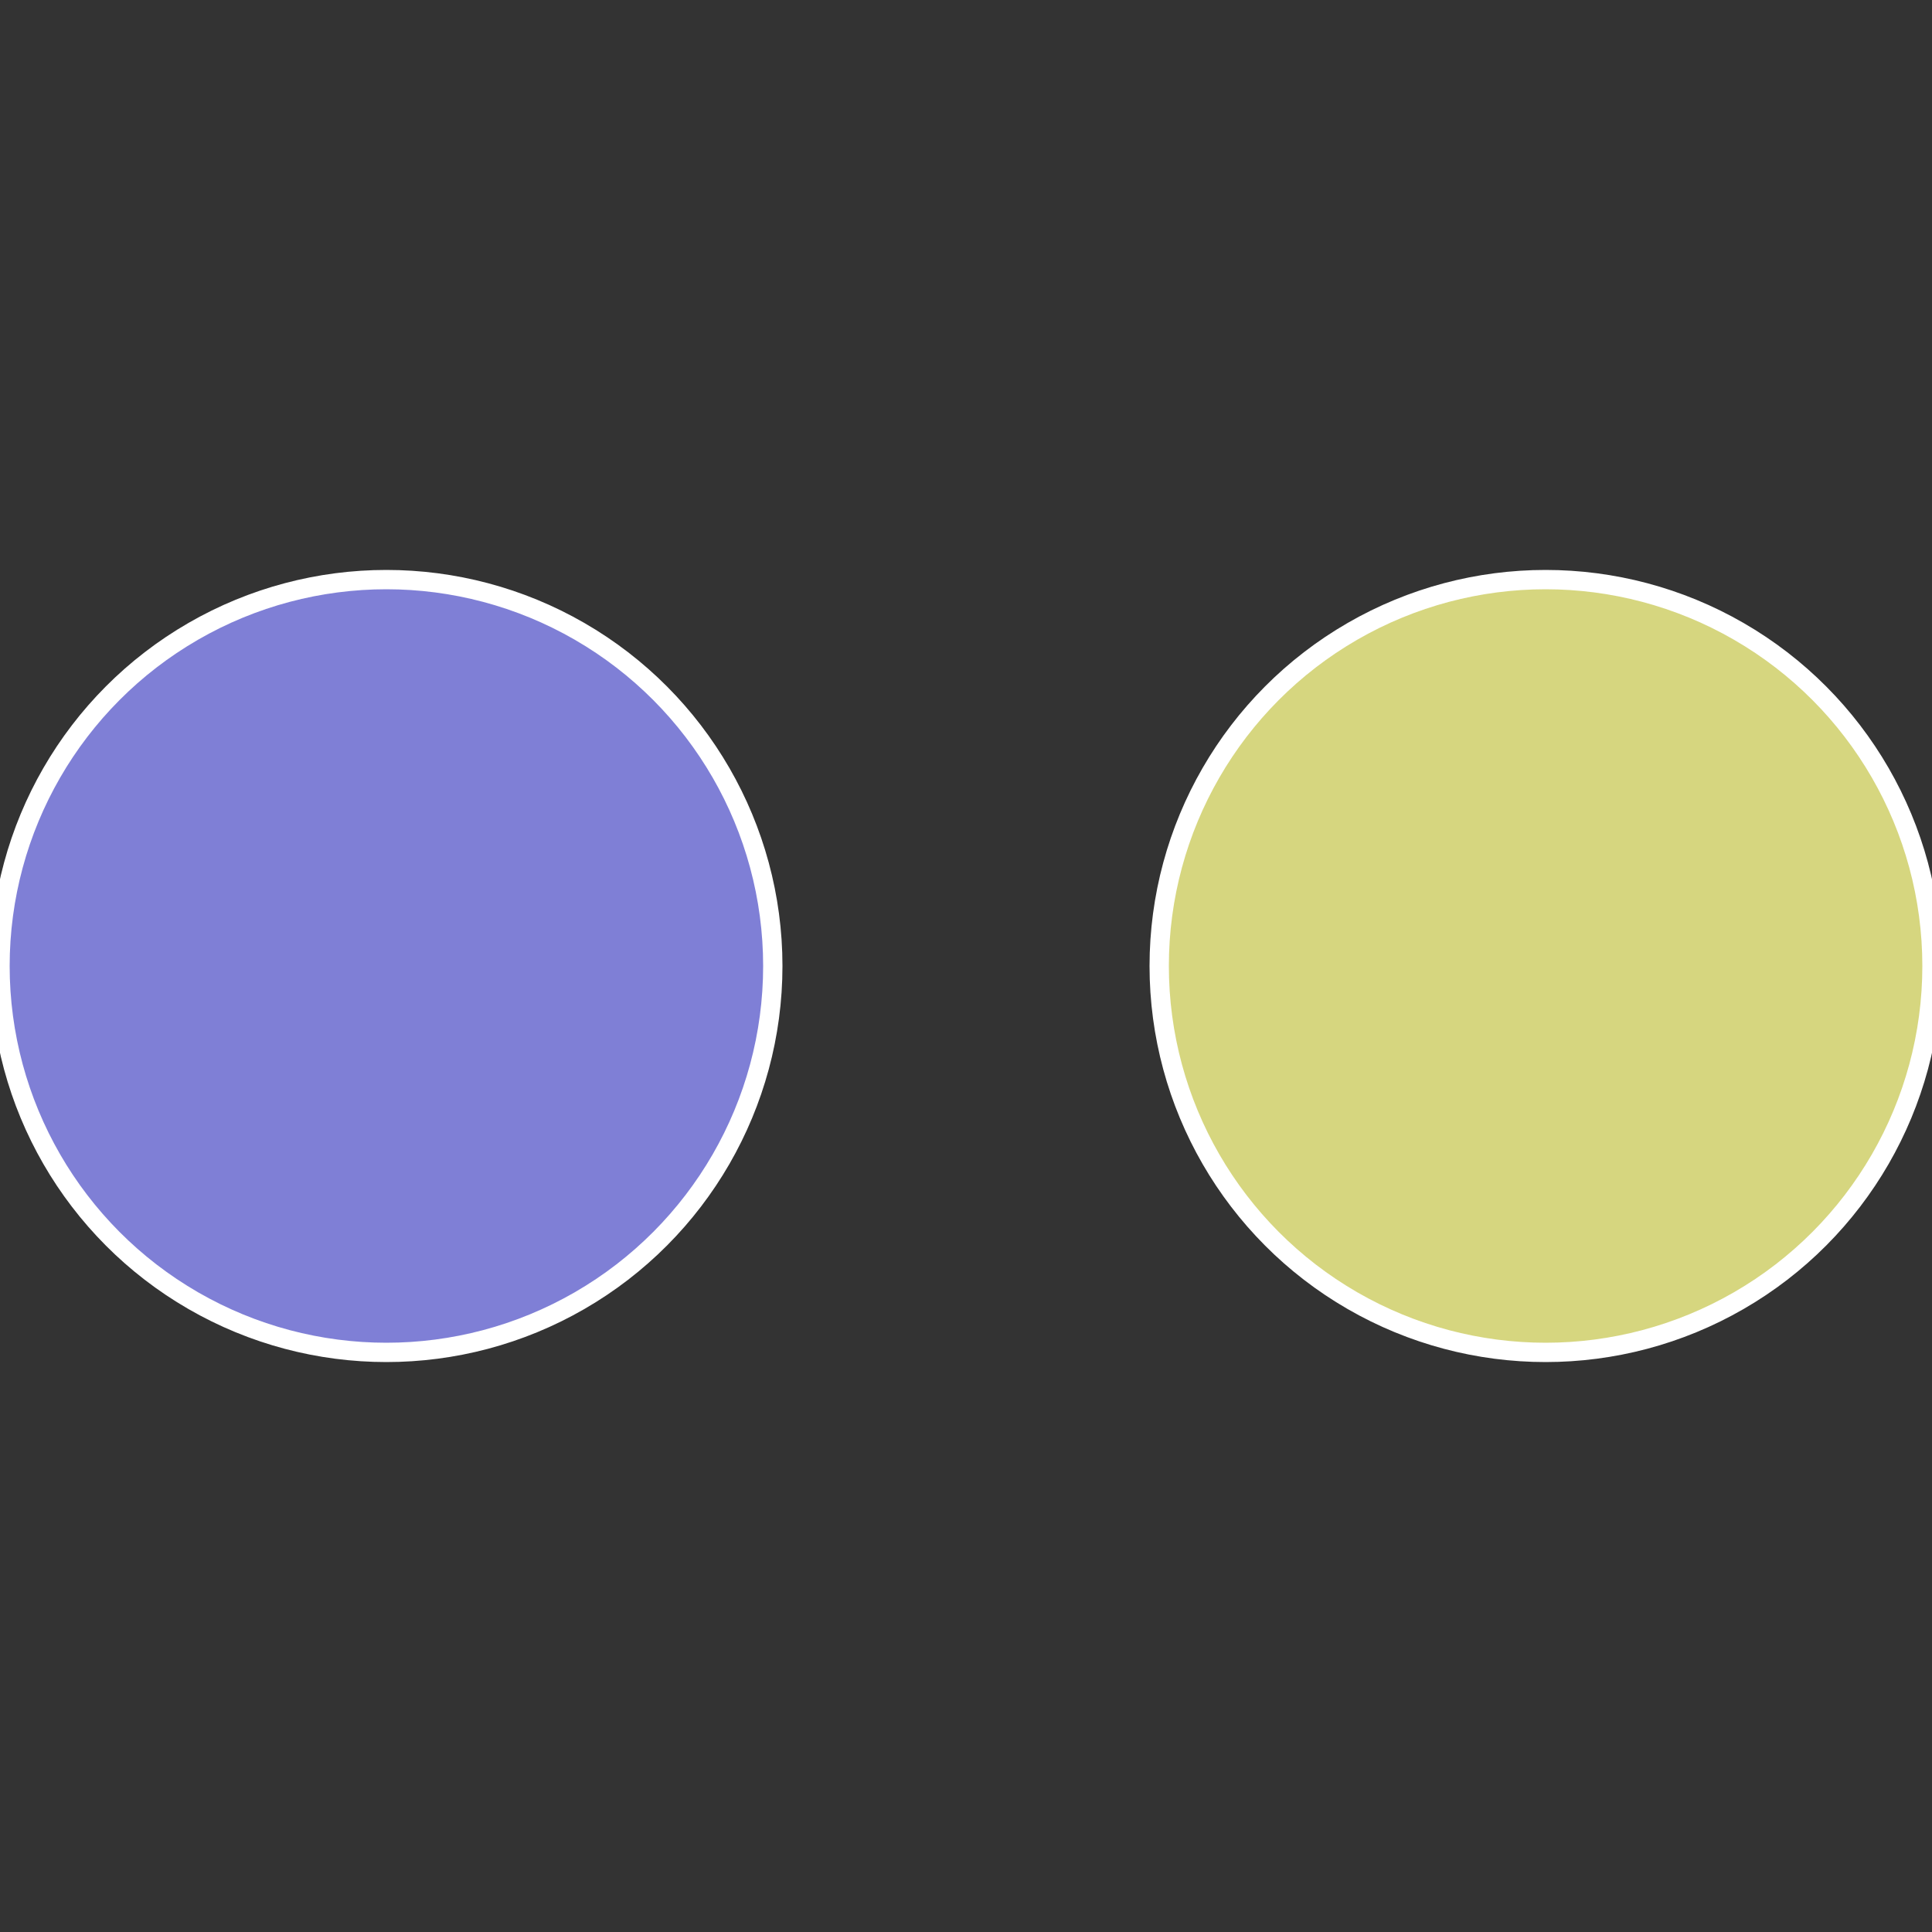
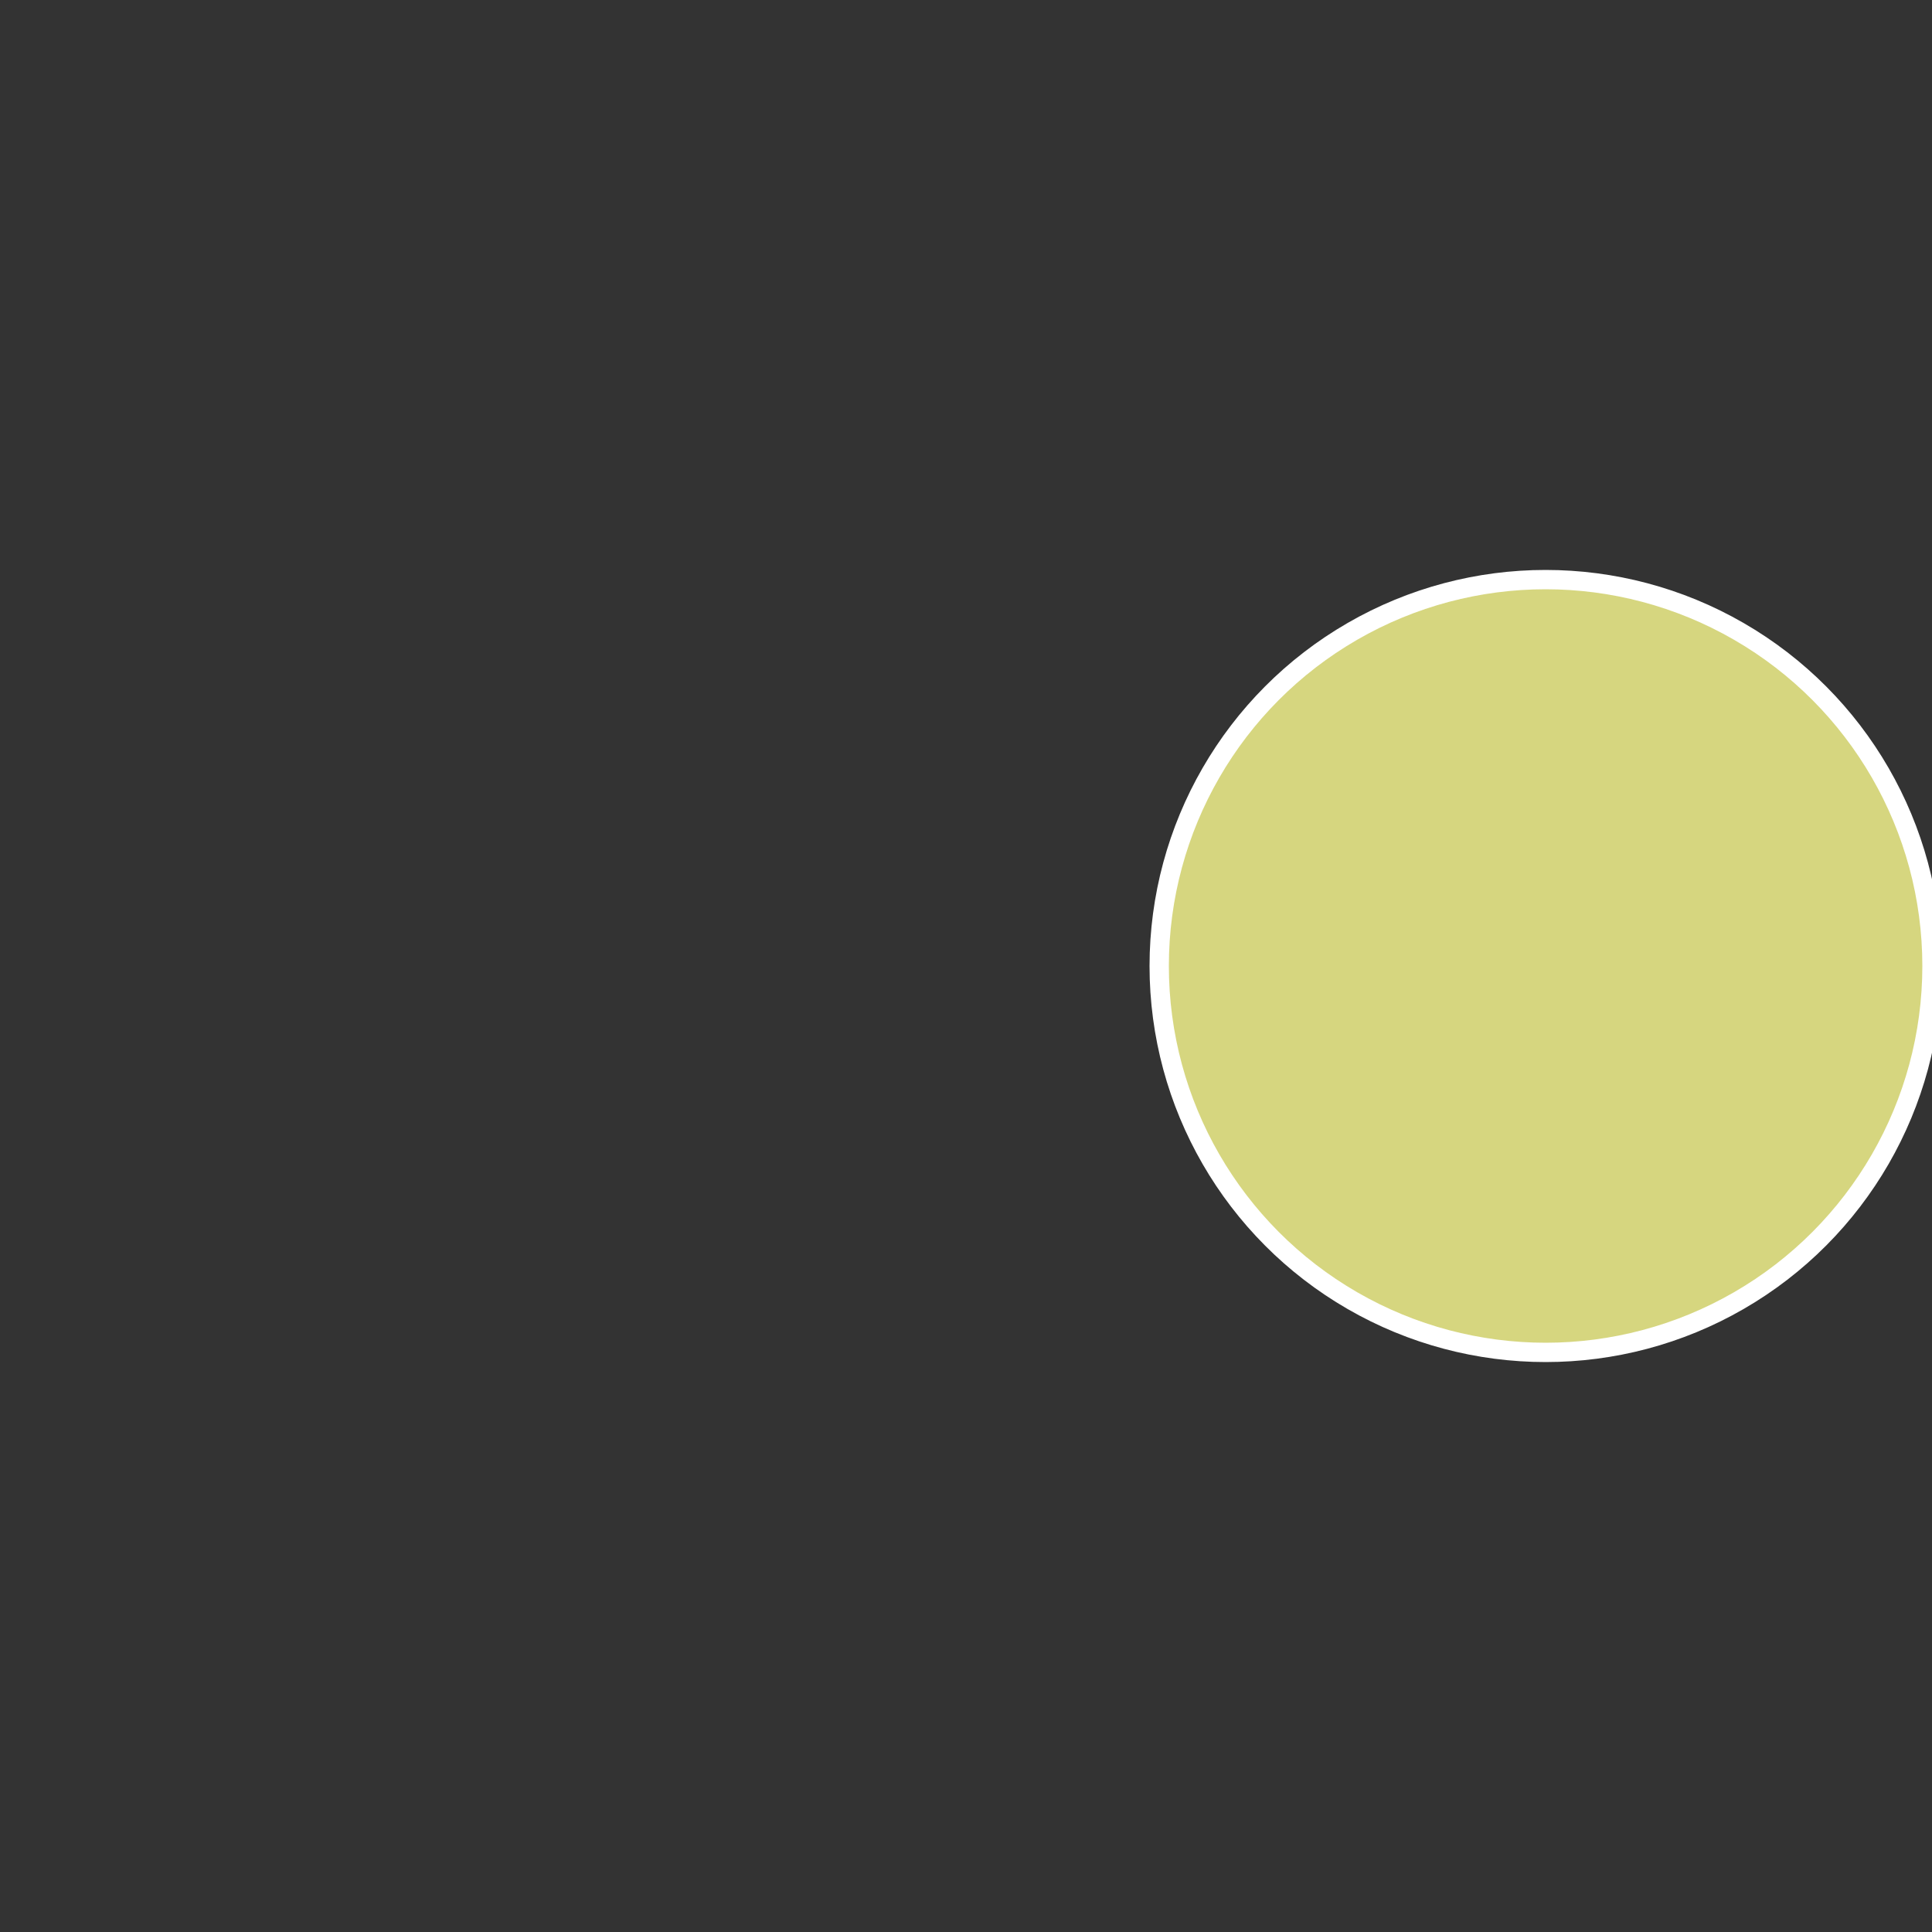
<svg xmlns="http://www.w3.org/2000/svg" width="500" height="500" viewBox="-1 -1 2 2">
  <rect x="-1" y="-1" width="2" height="2" fill="#333333" stroke="none" />
  <circle cx="0.6" cy="0" r="0.4" fill="#d6d67f" stroke="#fff" stroke-width="1%" />
-   <circle cx="-0.6" cy="7.3478807948841E-17" r="0.4" fill="#7f7fd6" stroke="#fff" stroke-width="1%" />
</svg>